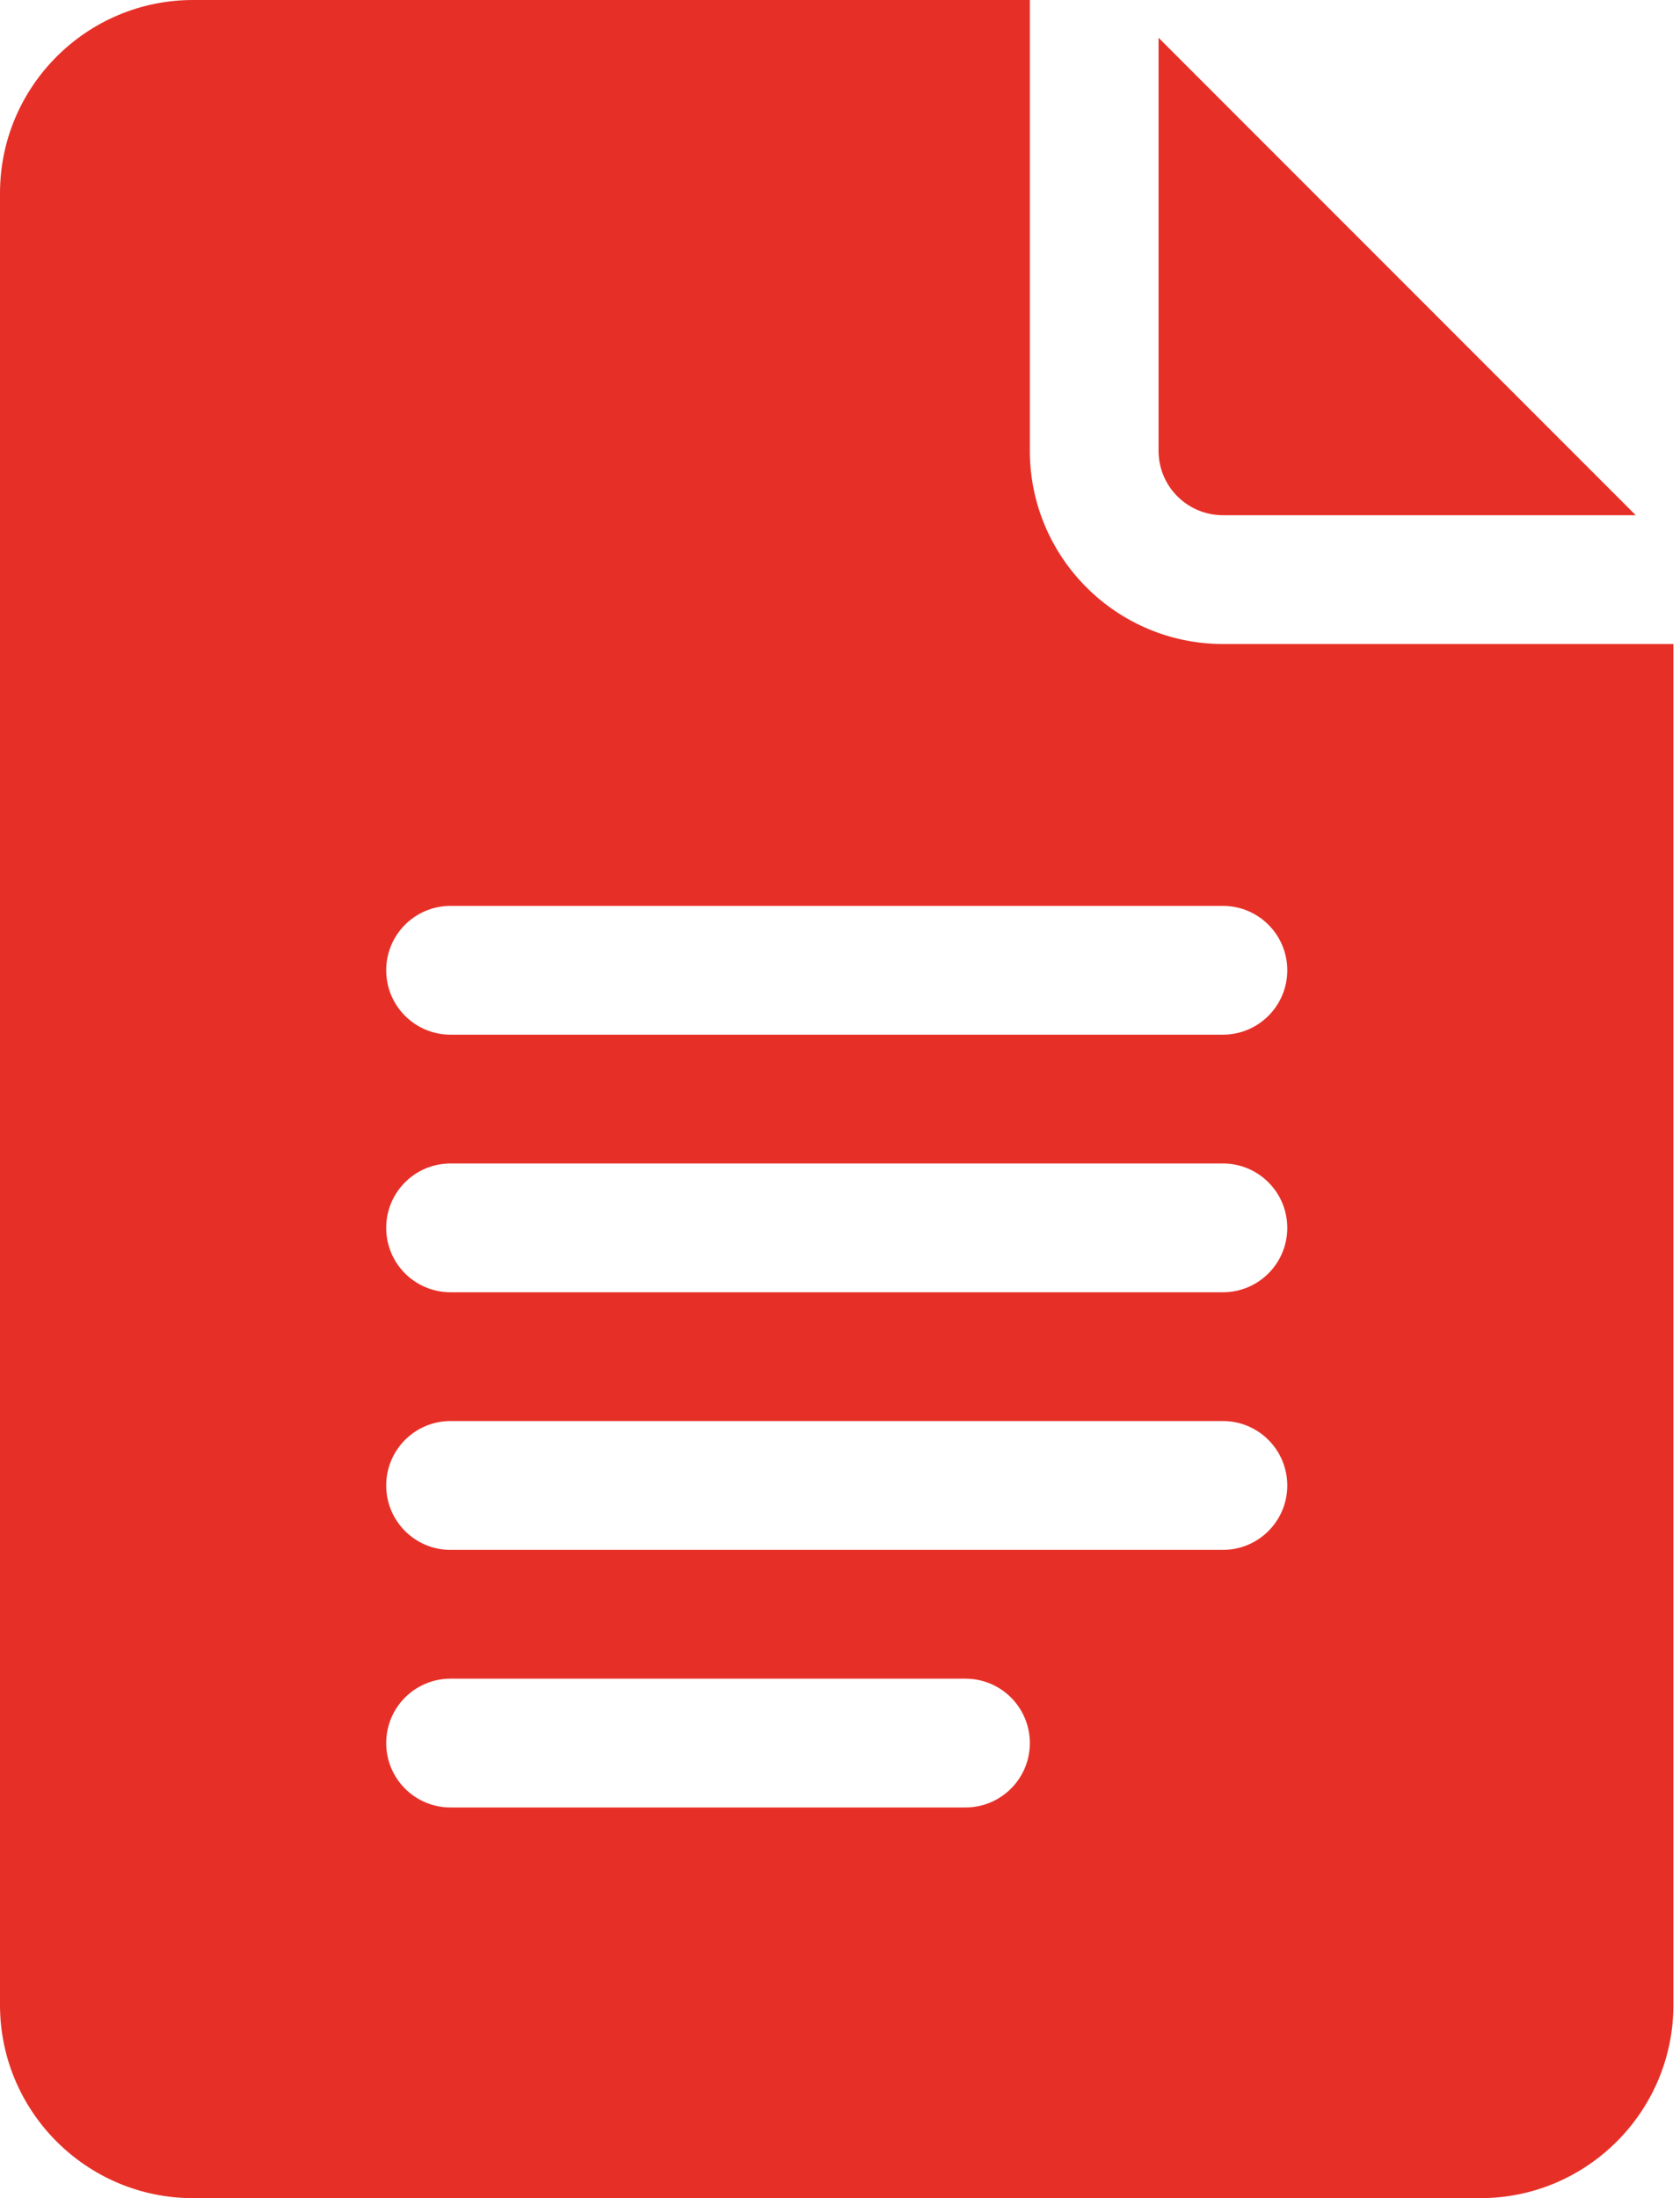
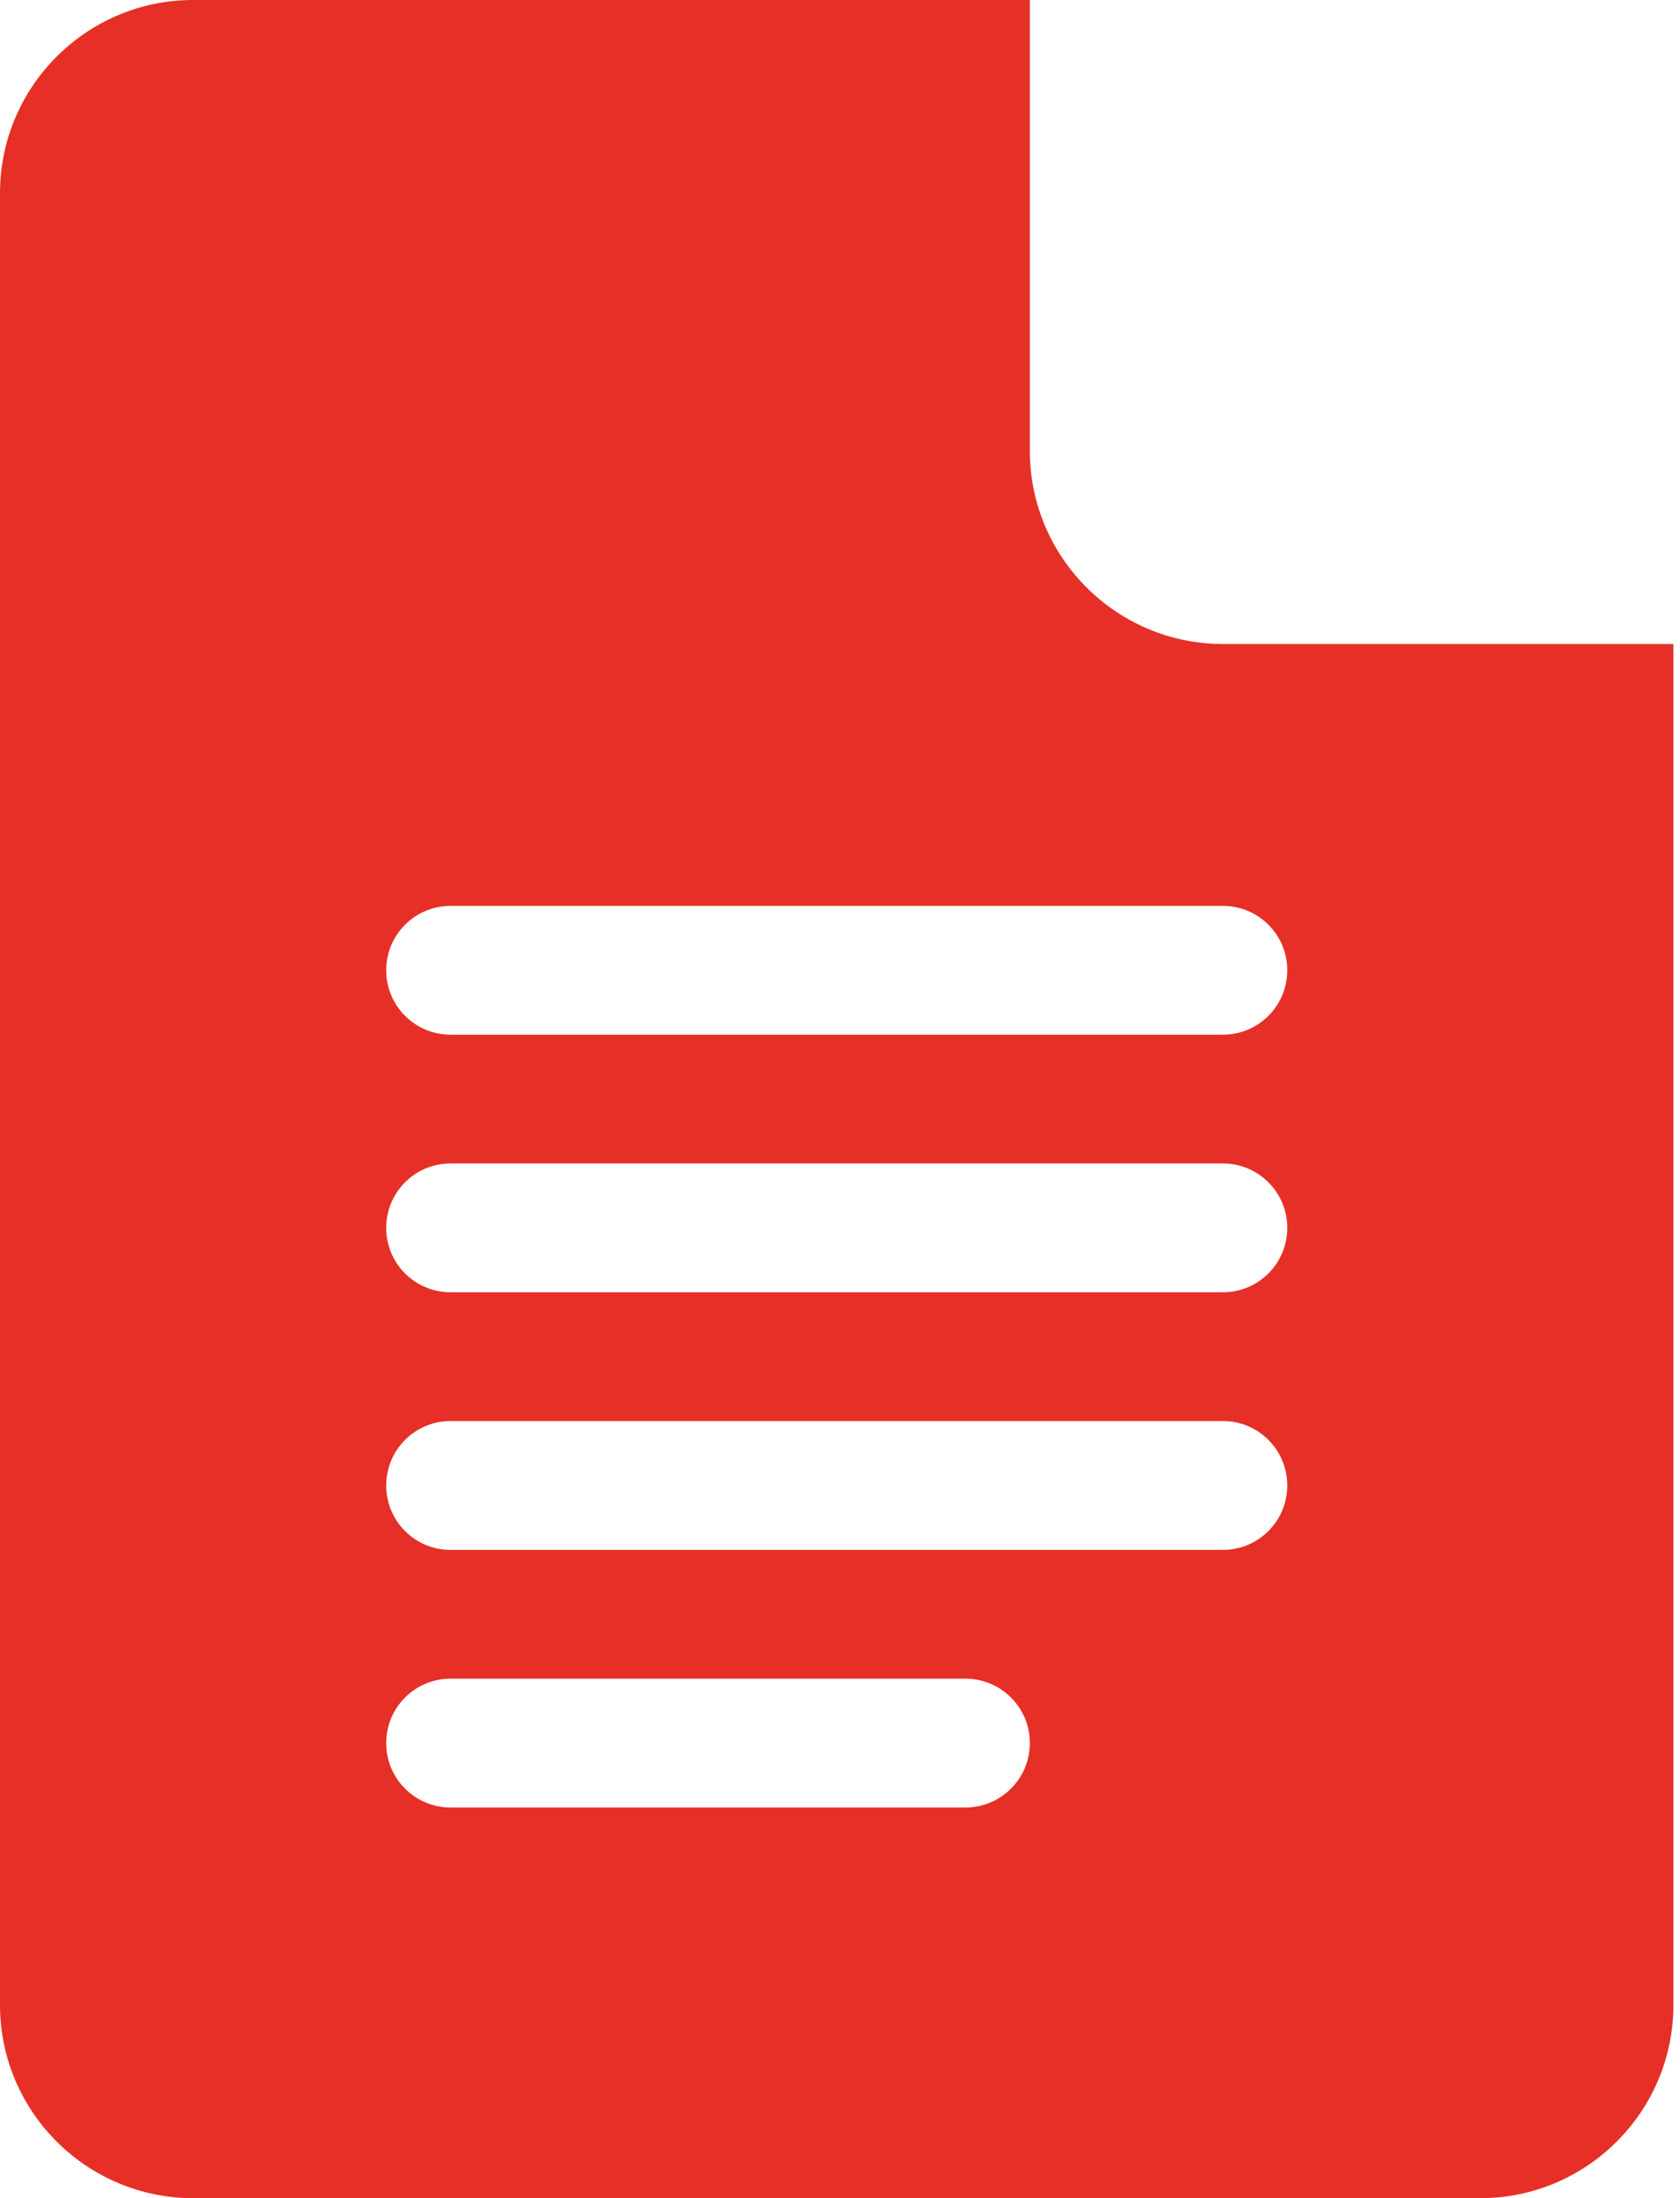
<svg xmlns="http://www.w3.org/2000/svg" width="26" height="34" viewBox="0 0 26 34" fill="none">
  <path d="M2.988 34H22.91C24.558 34 25.898 32.66 25.898 31.012V9.961H18.926C17.278 9.961 15.938 8.62 15.938 6.973V0H2.988C1.34 0 0 1.34 0 2.988V31.012C0 32.66 1.34 34 2.988 34ZM6.973 14.012H18.926C19.476 14.012 19.922 14.457 19.922 15.008C19.922 15.558 19.476 16.004 18.926 16.004H6.973C6.422 16.004 5.977 15.558 5.977 15.008C5.977 14.457 6.422 14.012 6.973 14.012ZM6.973 17.996H18.926C19.476 17.996 19.922 18.442 19.922 18.992C19.922 19.543 19.476 19.988 18.926 19.988H6.973C6.422 19.988 5.977 19.543 5.977 18.992C5.977 18.442 6.422 17.996 6.973 17.996ZM6.973 21.98H18.926C19.476 21.98 19.922 22.426 19.922 22.977C19.922 23.527 19.476 23.973 18.926 23.973H6.973C6.422 23.973 5.977 23.527 5.977 22.977C5.977 22.426 6.422 21.98 6.973 21.98ZM6.973 25.965H14.941C15.492 25.965 15.938 26.41 15.938 26.961C15.938 27.512 15.492 27.957 14.941 27.957H6.973C6.422 27.957 5.977 27.512 5.977 26.961C5.977 26.41 6.422 25.965 6.973 25.965Z" fill="#E63027" />
-   <path d="M18.926 7.969H25.315L17.93 0.584V6.973C17.93 7.523 18.376 7.969 18.926 7.969Z" fill="#E63027" />
</svg>